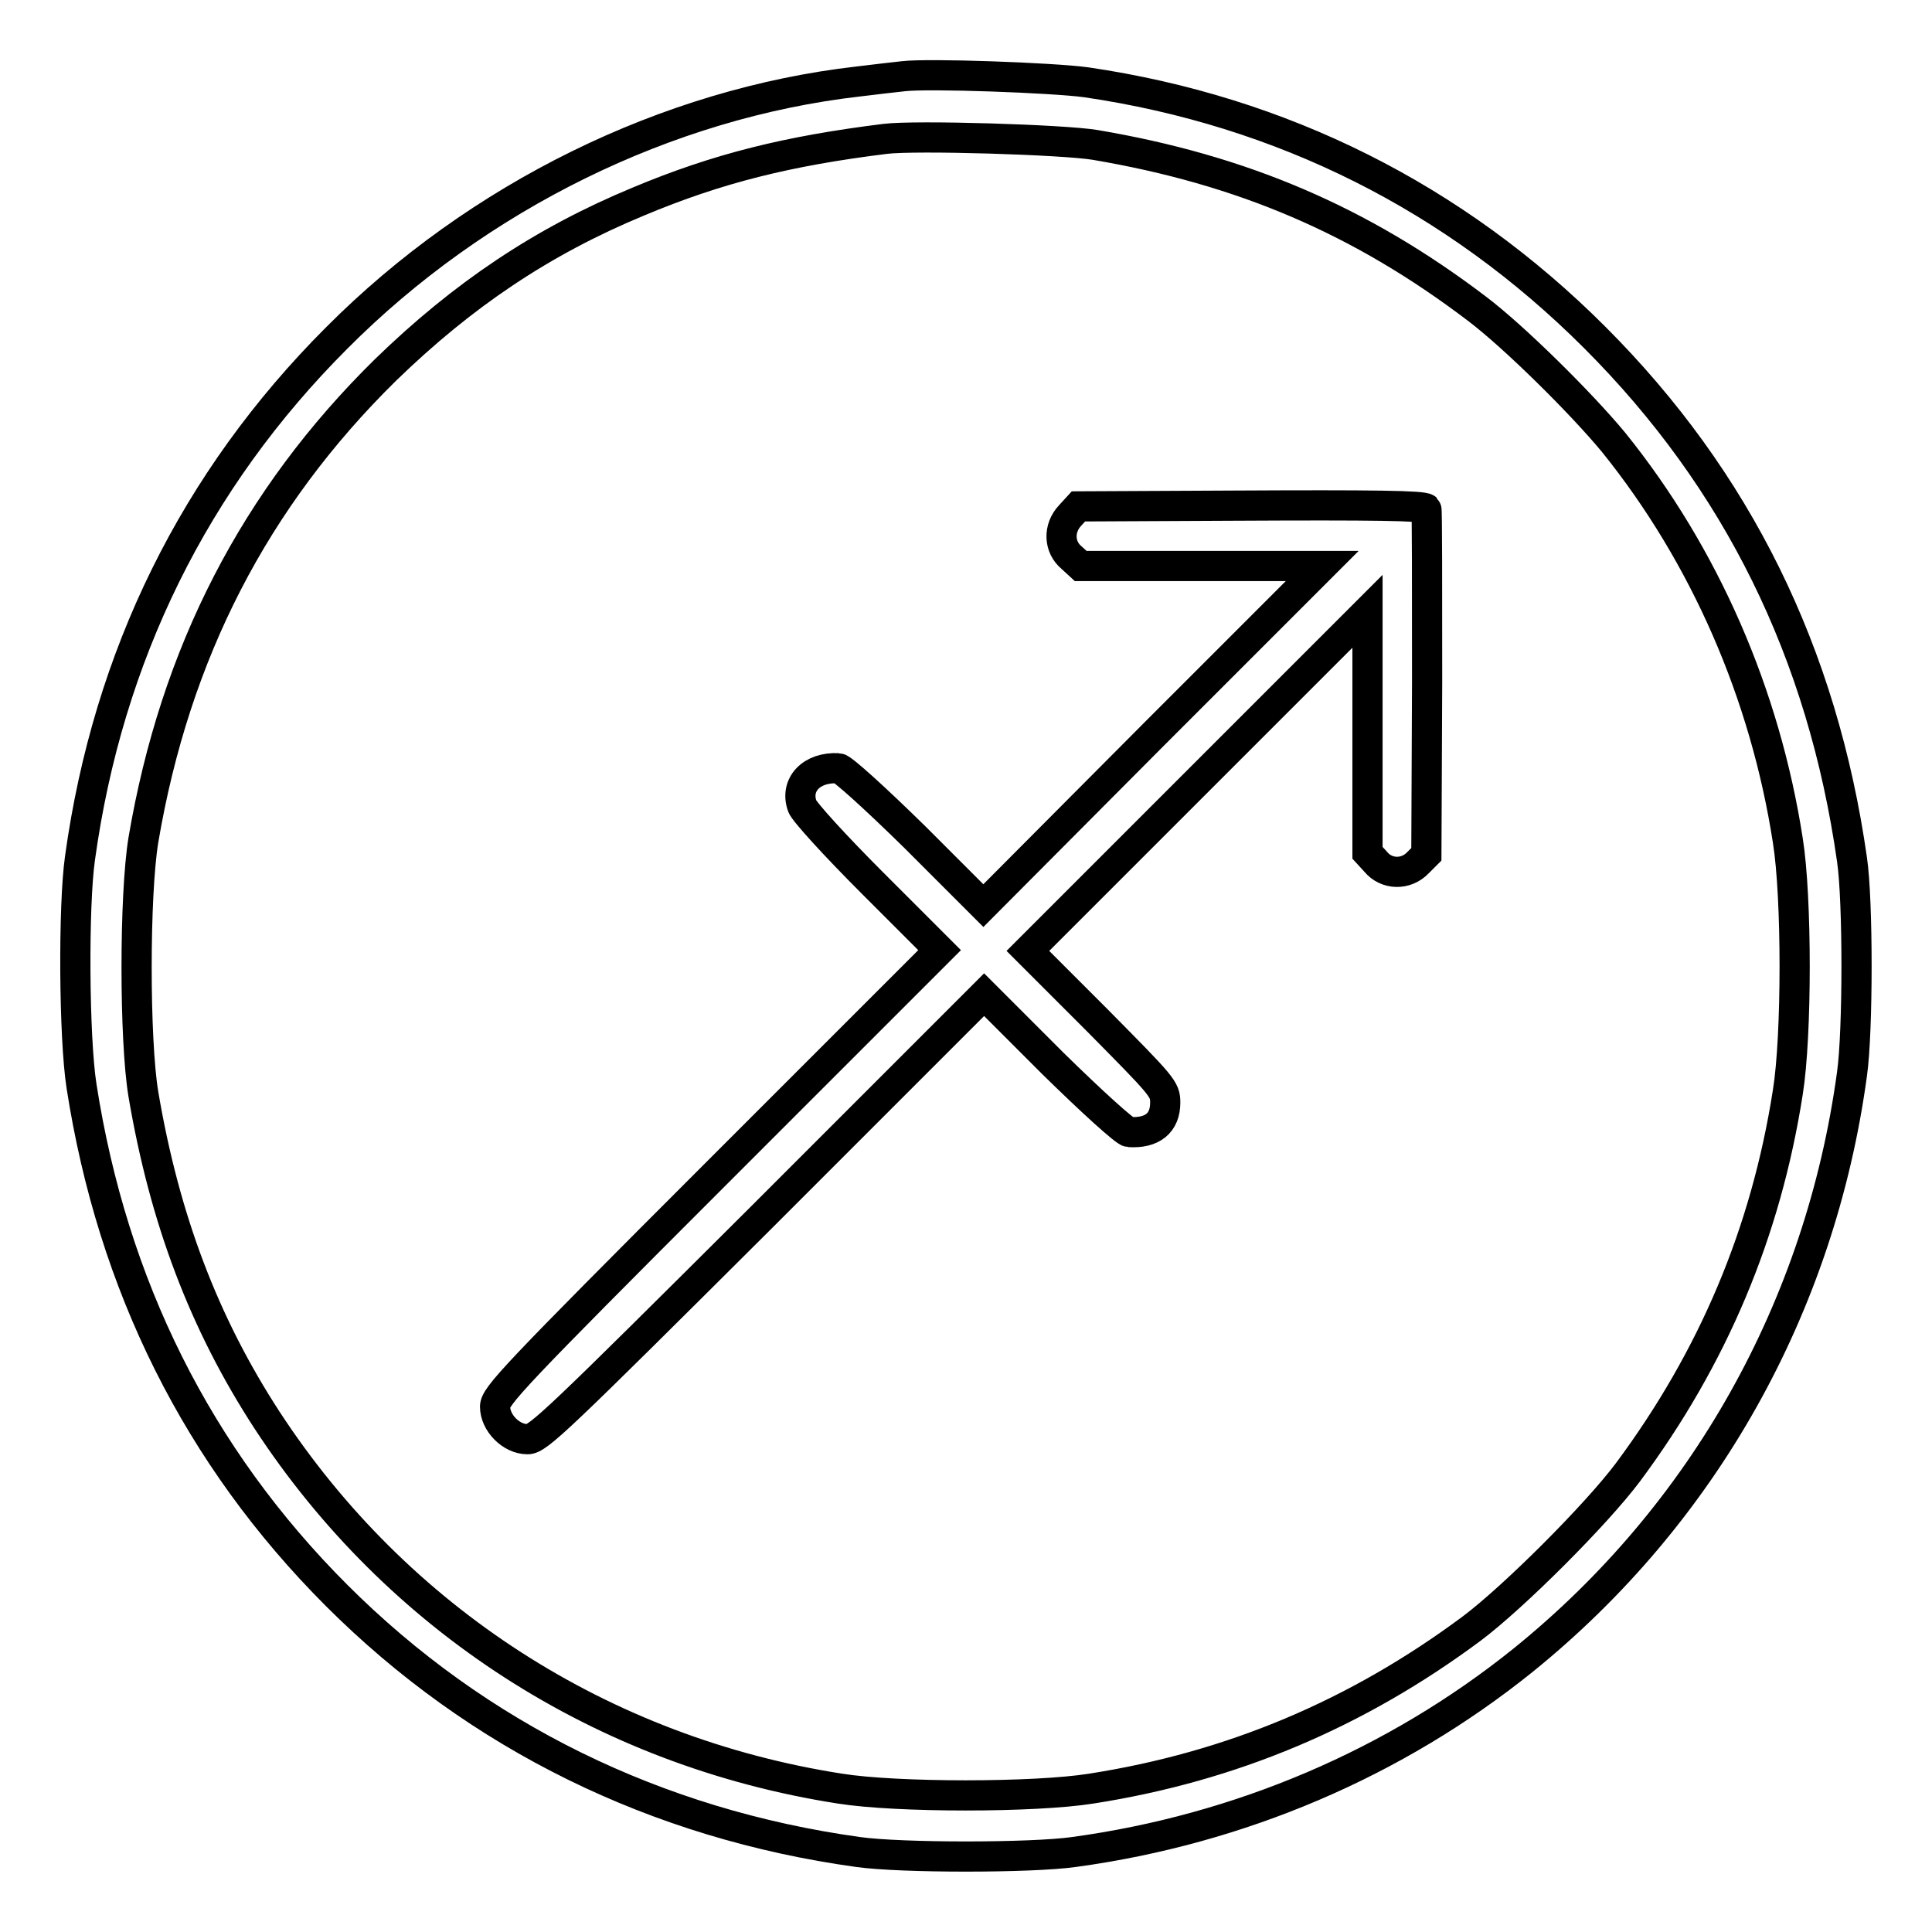
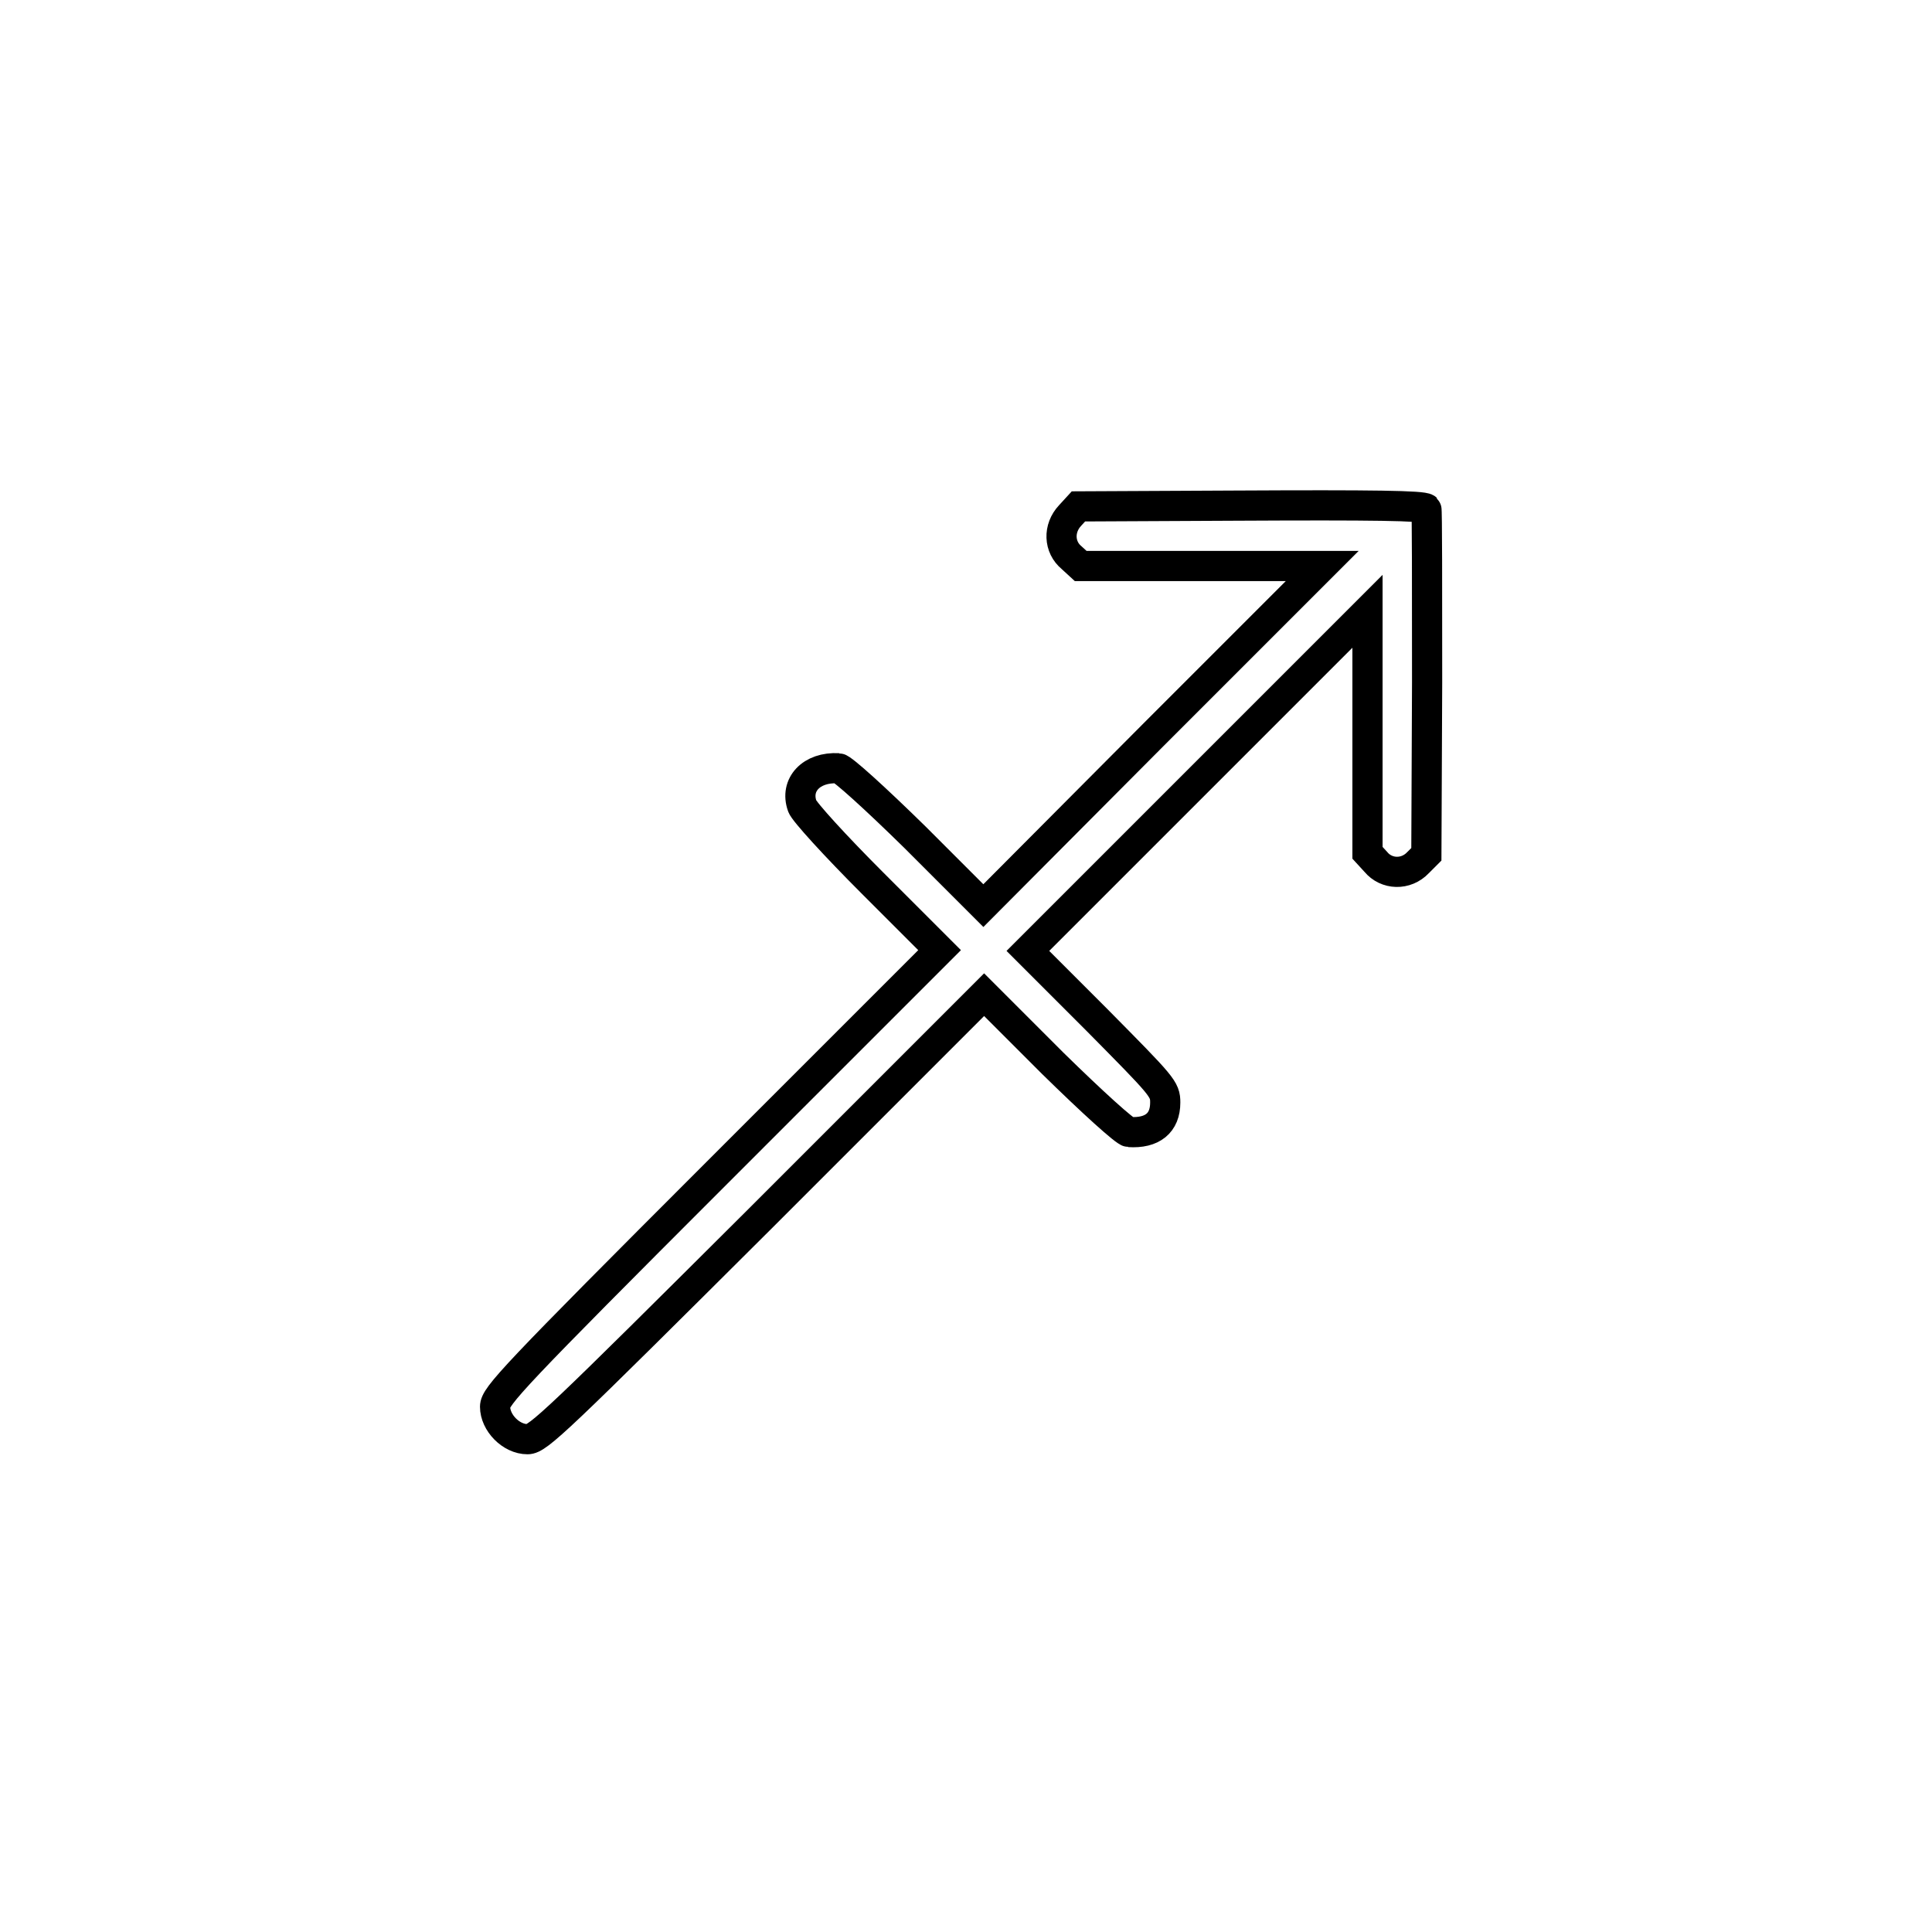
<svg xmlns="http://www.w3.org/2000/svg" version="1.1" x="0px" y="0px" viewBox="0 0 256 256" enable-background="new 0 0 256 256" xml:space="preserve">
  <g>
    <g>
      <g>
-         <path stroke-width="4" fill-opacity="0" stroke="#000000" d="M119.7,10.1c-0.9,0.1-3.6,0.4-6,0.7c-25.3,2.9-50.4,15.2-69.1,34c-18.8,18.8-30.3,42.1-34,68.9c-0.9,6.3-0.8,23.8,0.2,30.2c4.1,26.4,15.4,49.1,33.8,67.5c18.7,18.7,42.4,30.3,69.1,34c5.7,0.8,22.9,0.8,28.6,0c22-3,42.6-11.8,59.5-25.4c23.9-19.3,39.4-46.8,43.6-77.7c0.8-5.7,0.8-23,0-28.4c-3.9-27.4-15.2-50.3-34.1-69.2c-18.5-18.5-41.4-30-67.4-33.8C139.5,10.3,123,9.7,119.7,10.1z M145.1,19.2c19.5,3.3,35.2,10,50.6,21.7c4.9,3.7,13.8,12.5,18.1,17.7c12.1,15,20.1,33.4,23.1,52.8c1.2,7.5,1.2,25.8,0,33.3c-2.9,18.6-9.9,35.2-21.2,50.4c-4.2,5.6-15.1,16.5-20.7,20.7c-15.2,11.3-31.8,18.3-50.4,21.2c-7.5,1.2-25.8,1.2-33.3,0c-31.5-4.9-58.7-22.5-75.9-48.8c-8.4-12.9-13.6-26.7-16.4-43.2c-1.2-7.2-1.2-26.4,0-33.7C23.2,86.5,33.8,66,51.1,49c10.2-9.9,20.7-17,33.5-22.3c10.5-4.4,19.8-6.7,32.7-8.3C121.3,17.9,140.9,18.5,145.1,19.2z" />
        <path stroke-width="4" fill-opacity="0" stroke="#000000" d="M163.5,67l-20.6,0.1l-1.1,1.2c-1.6,1.7-1.5,4.2,0.2,5.6l1.2,1.1h16h16l-22.5,22.5L130.3,120l-9.1-9.1c-5.2-5.1-9.6-9.1-10.1-9.1c-3.6-0.2-5.8,2.2-4.8,5c0.2,0.7,4.4,5.3,9.3,10.2l8.9,8.9l-29.5,29.5c-27.1,27.1-29.4,29.6-29.4,31c0,2.1,2.1,4.3,4.3,4.3c1.4,0,3.9-2.4,31-29.4l29.5-29.5l9.1,9.1c5.2,5.1,9.6,9.1,10.1,9.1c3.1,0.2,4.8-1.2,4.8-3.9c0-1.8-0.3-2.1-9.1-11l-9.1-9.1l22.5-22.5l22.5-22.5v16v16l1.1,1.2c1.4,1.7,4,1.8,5.6,0.1l1.1-1.1l0.1-22.8c0-12.6,0-22.9-0.1-23C188.5,67,182.2,66.9,163.5,67z" />
      </g>
    </g>
  </g>
</svg>